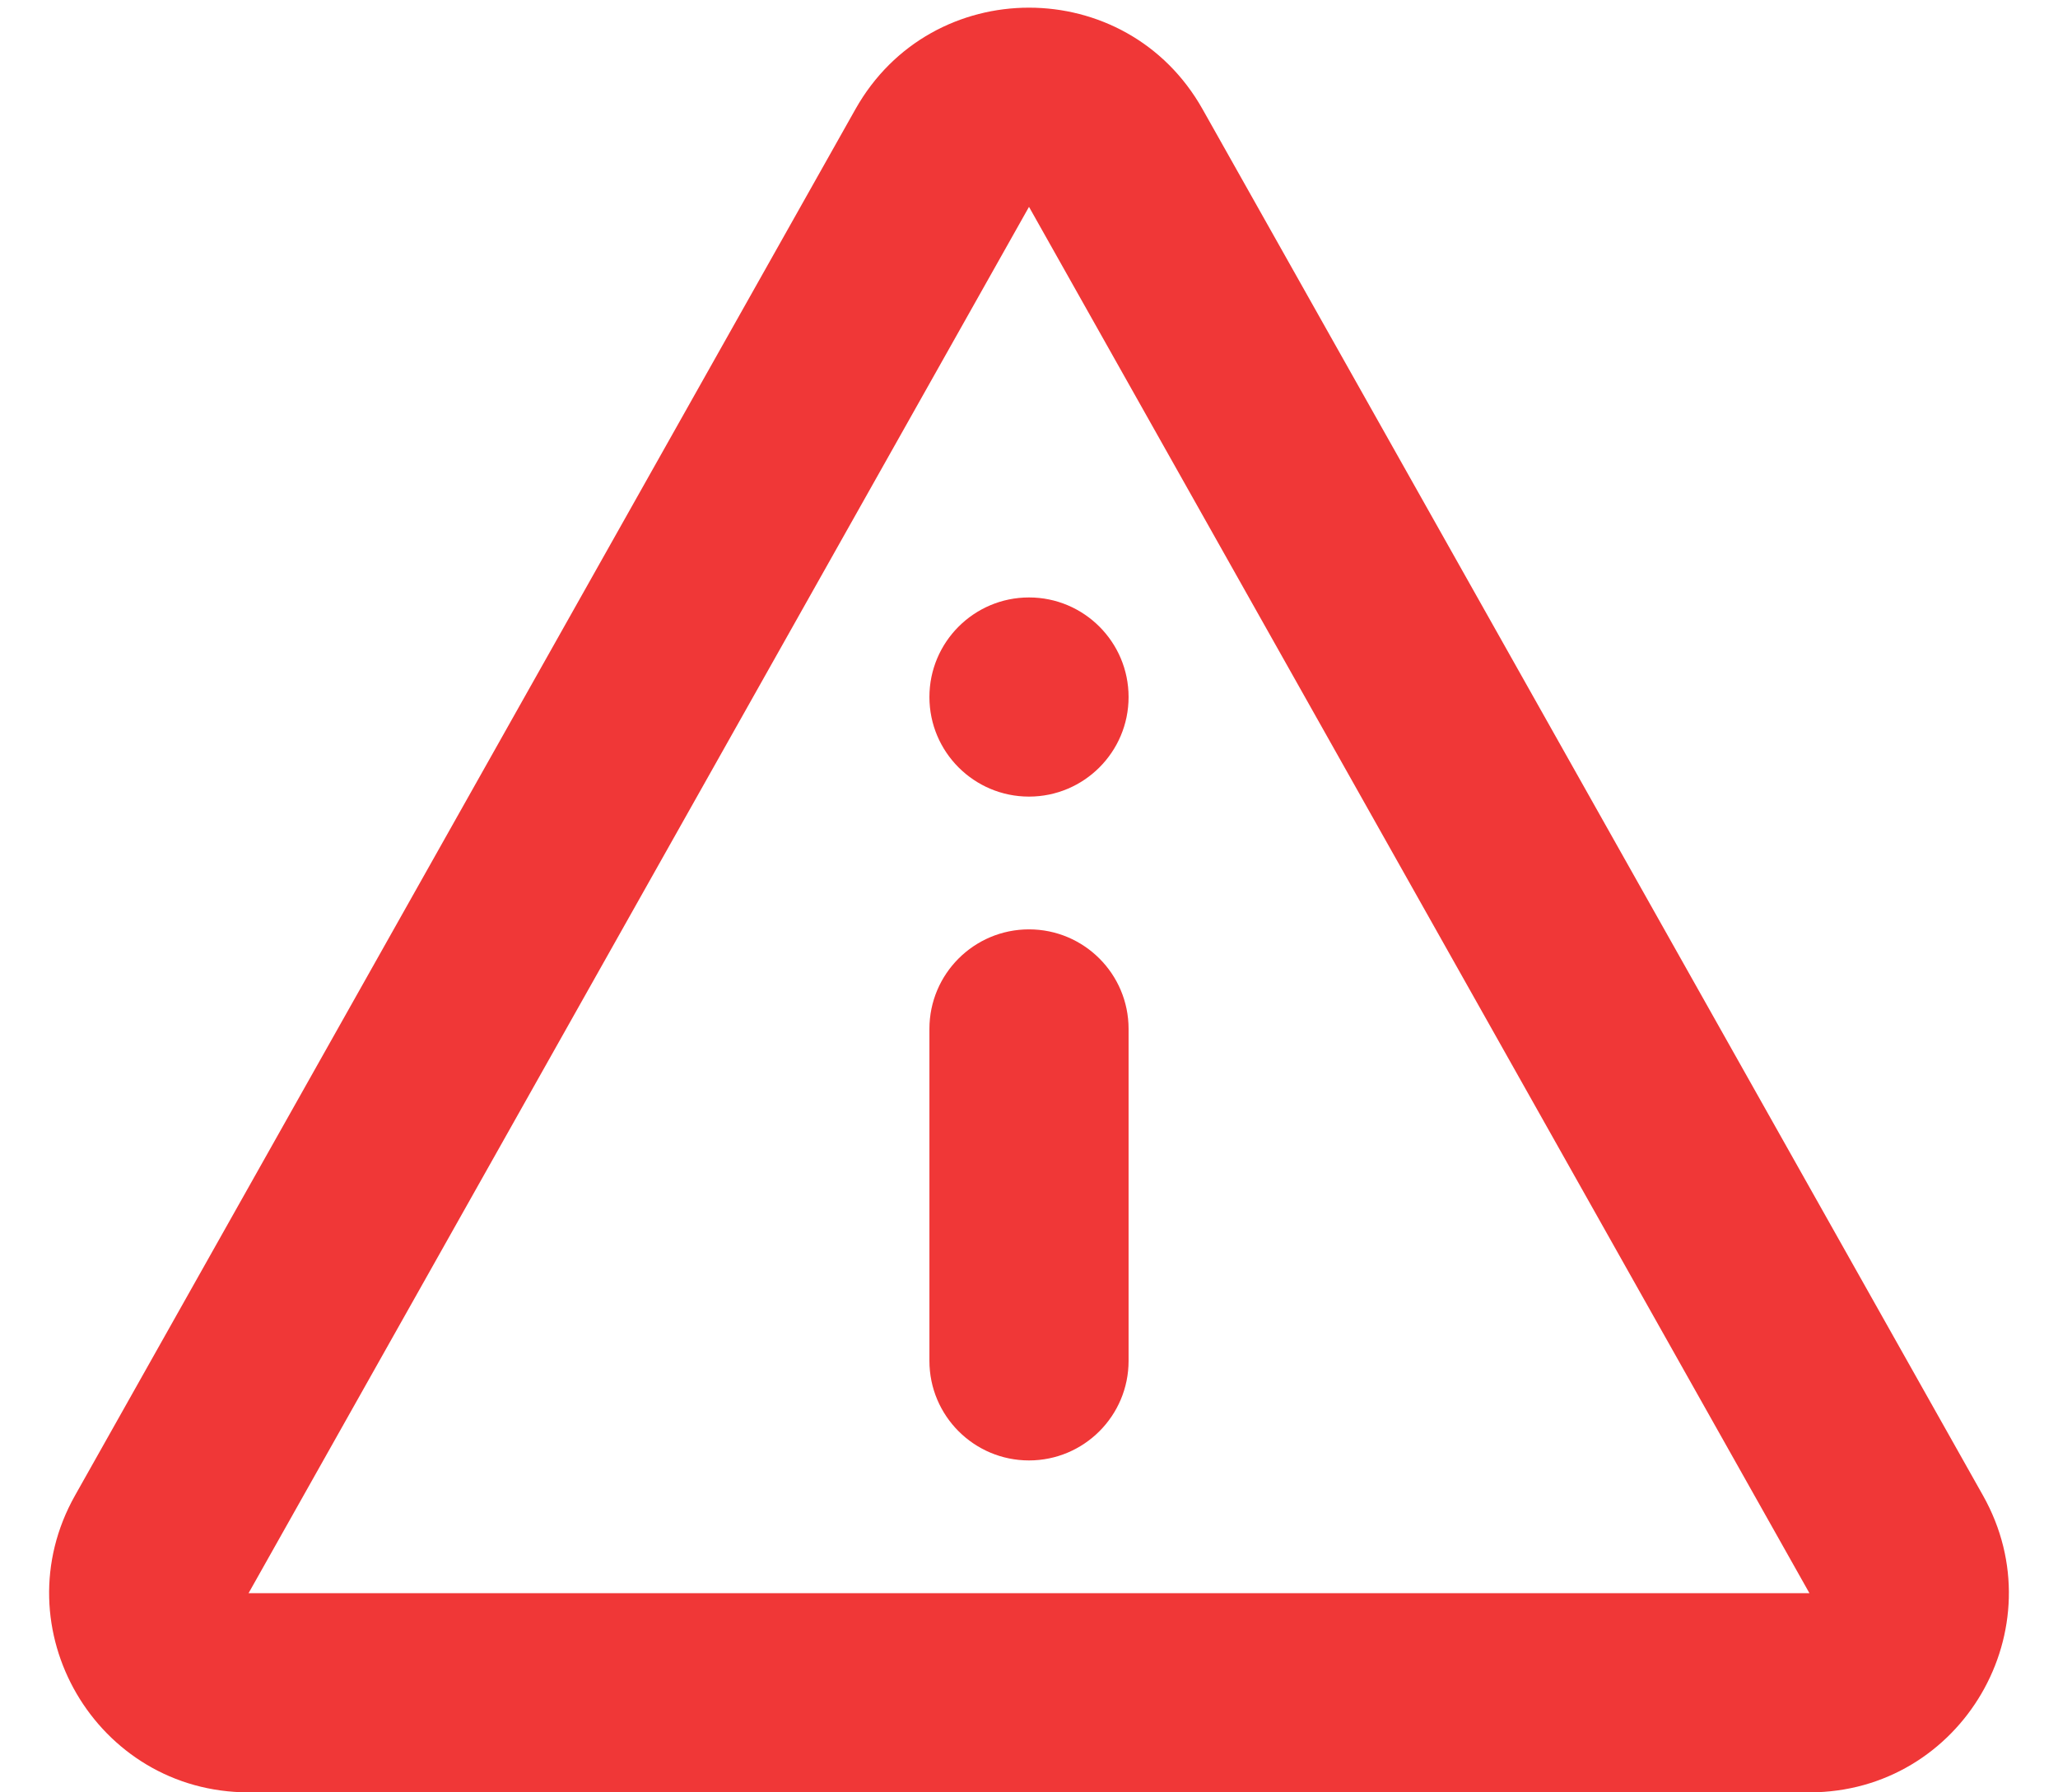
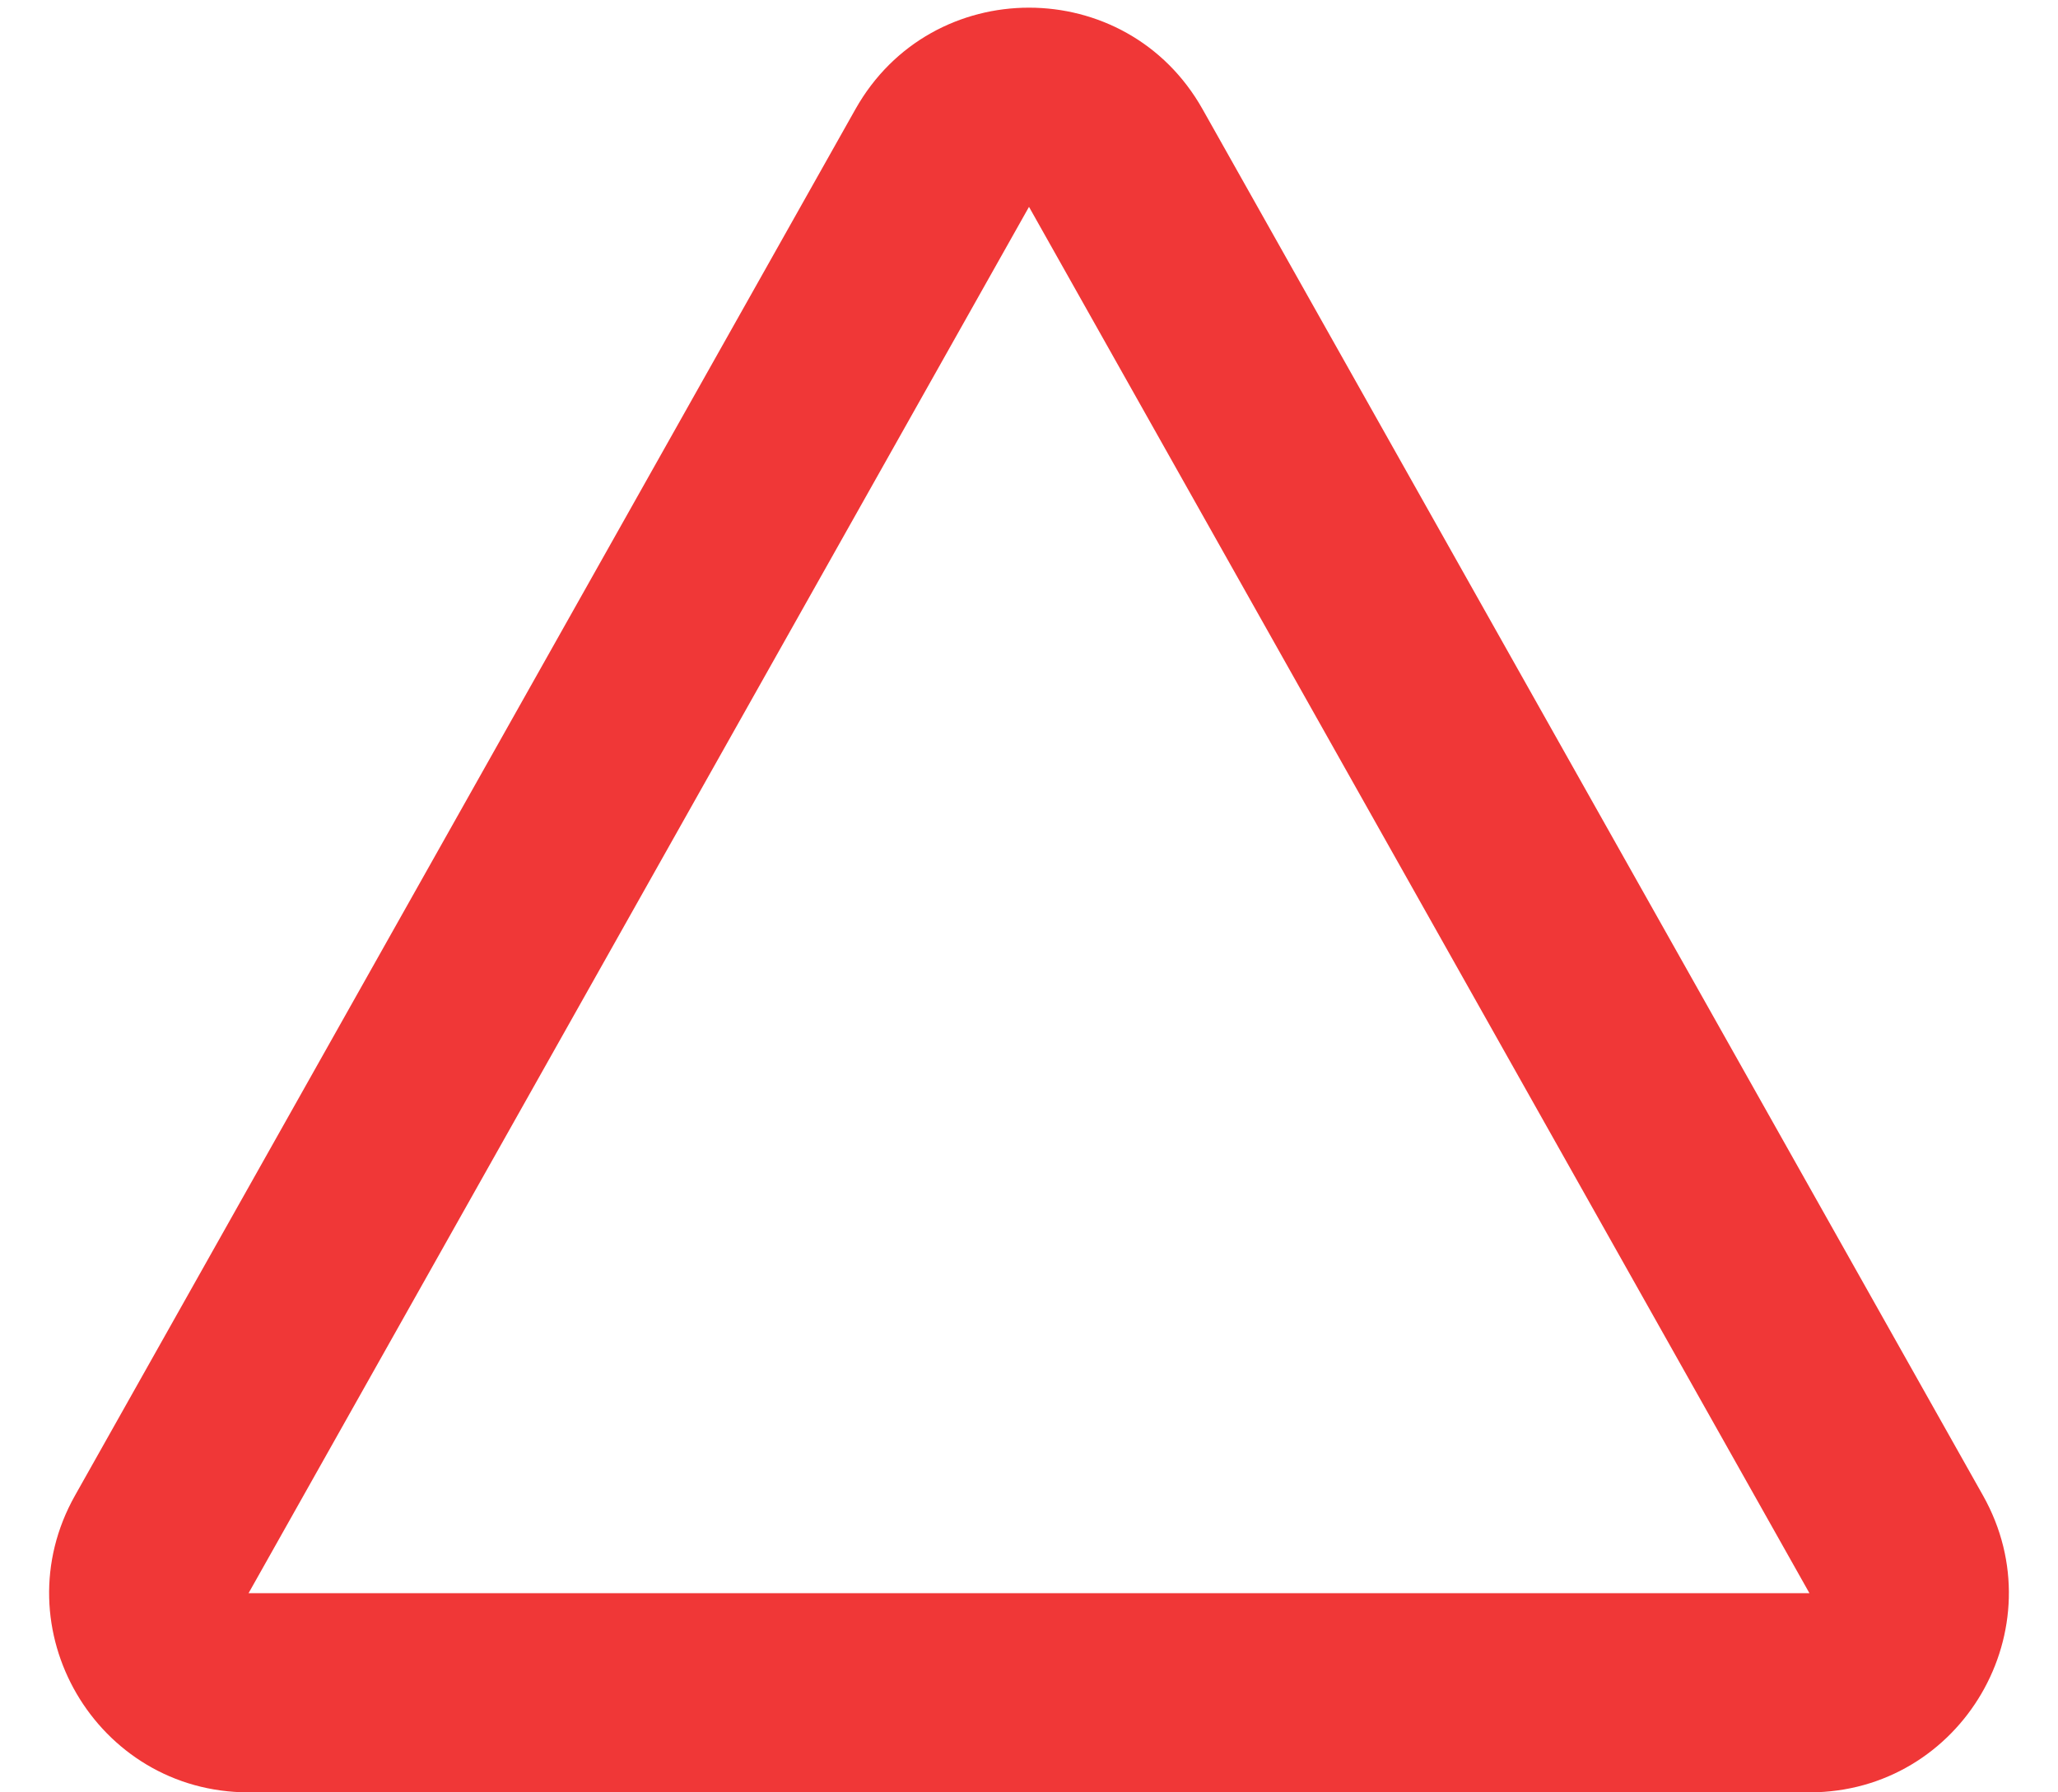
<svg xmlns="http://www.w3.org/2000/svg" width="31" height="27" viewBox="0 0 31 27" fill="none">
  <path fill-rule="evenodd" clip-rule="evenodd" d="M27.256 24L15.5 3.116L3.744 24H27.256ZM18.114 1.644C16.967 -0.394 14.033 -0.394 12.886 1.644L1.13 22.528C0.004 24.528 1.449 27 3.744 27H27.256C29.551 27 30.996 24.528 29.87 22.528L18.114 1.644Z" fill="#F03737" />
-   <path d="M14 15.5C14 14.671 14.672 14 15.5 14C16.328 14 17 14.671 17 15.5V20.5C17 21.328 16.328 22 15.5 22C14.672 22 14 21.328 14 20.5V15.5Z" fill="#F03737" />
-   <path d="M17 10.5C17 11.328 16.328 12 15.5 12C14.672 12 14 11.328 14 10.5C14 9.672 14.672 9 15.5 9C16.328 9 17 9.672 17 10.5Z" fill="#F03737" />
</svg>